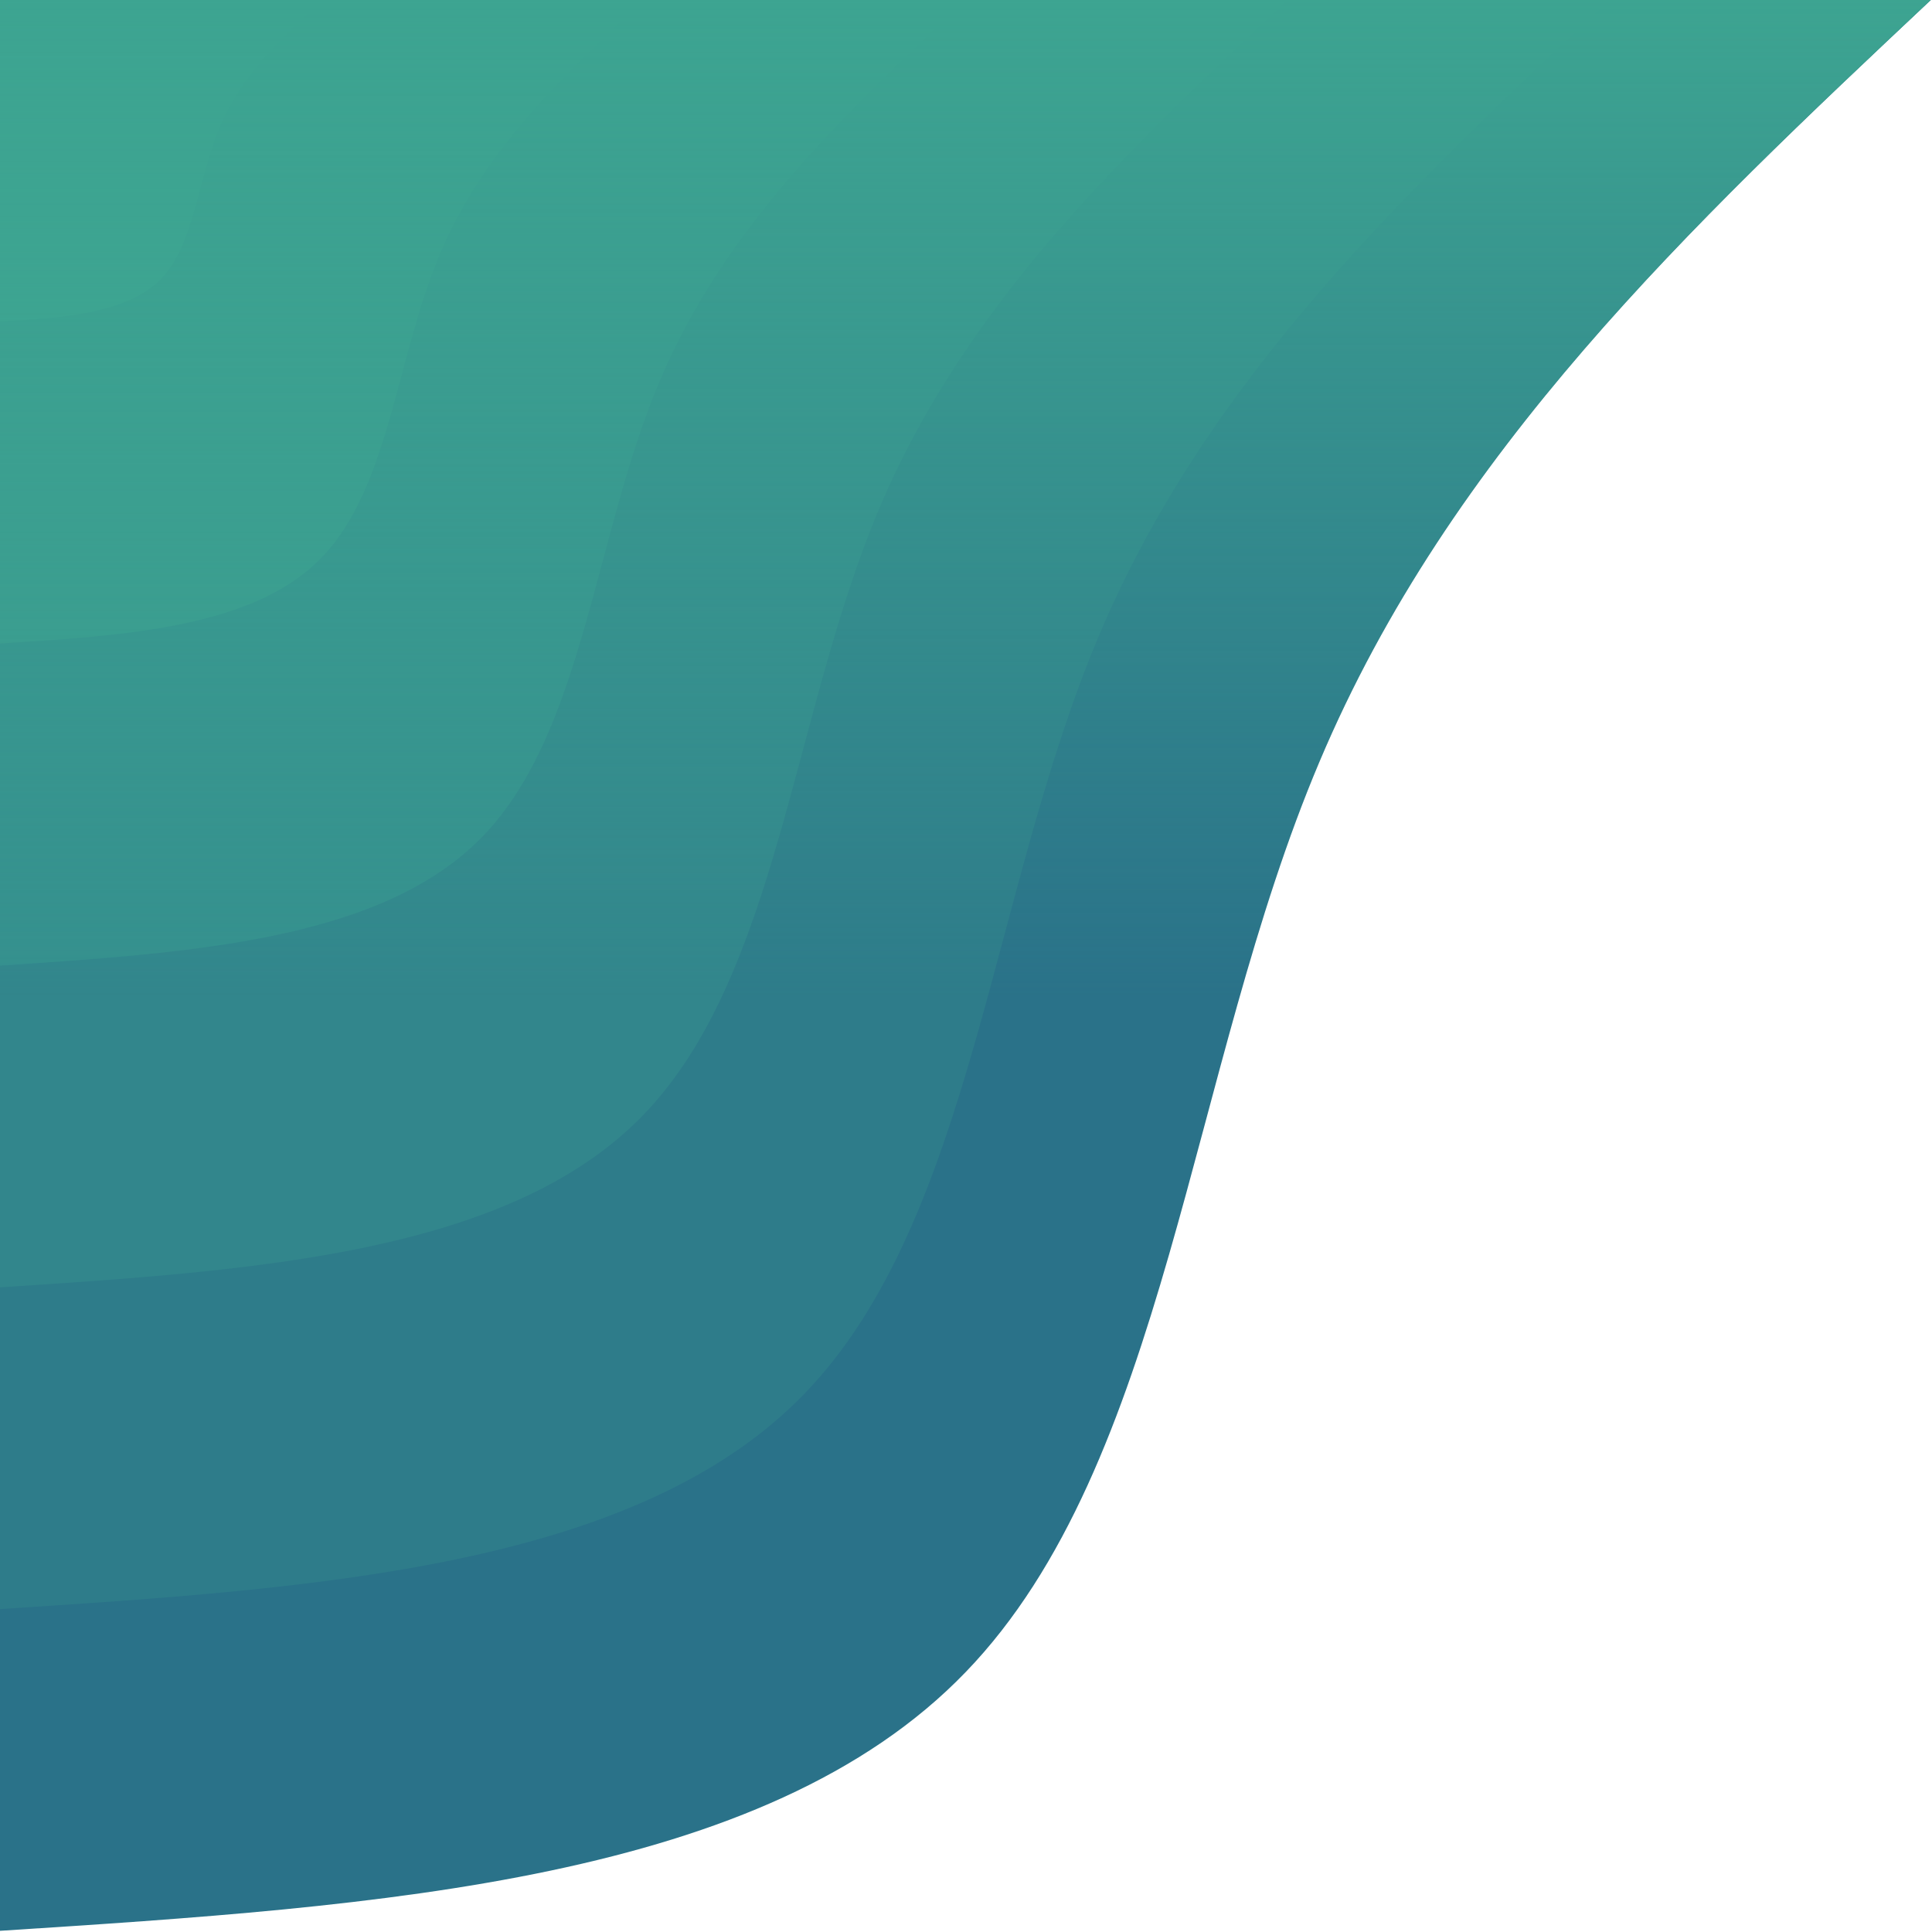
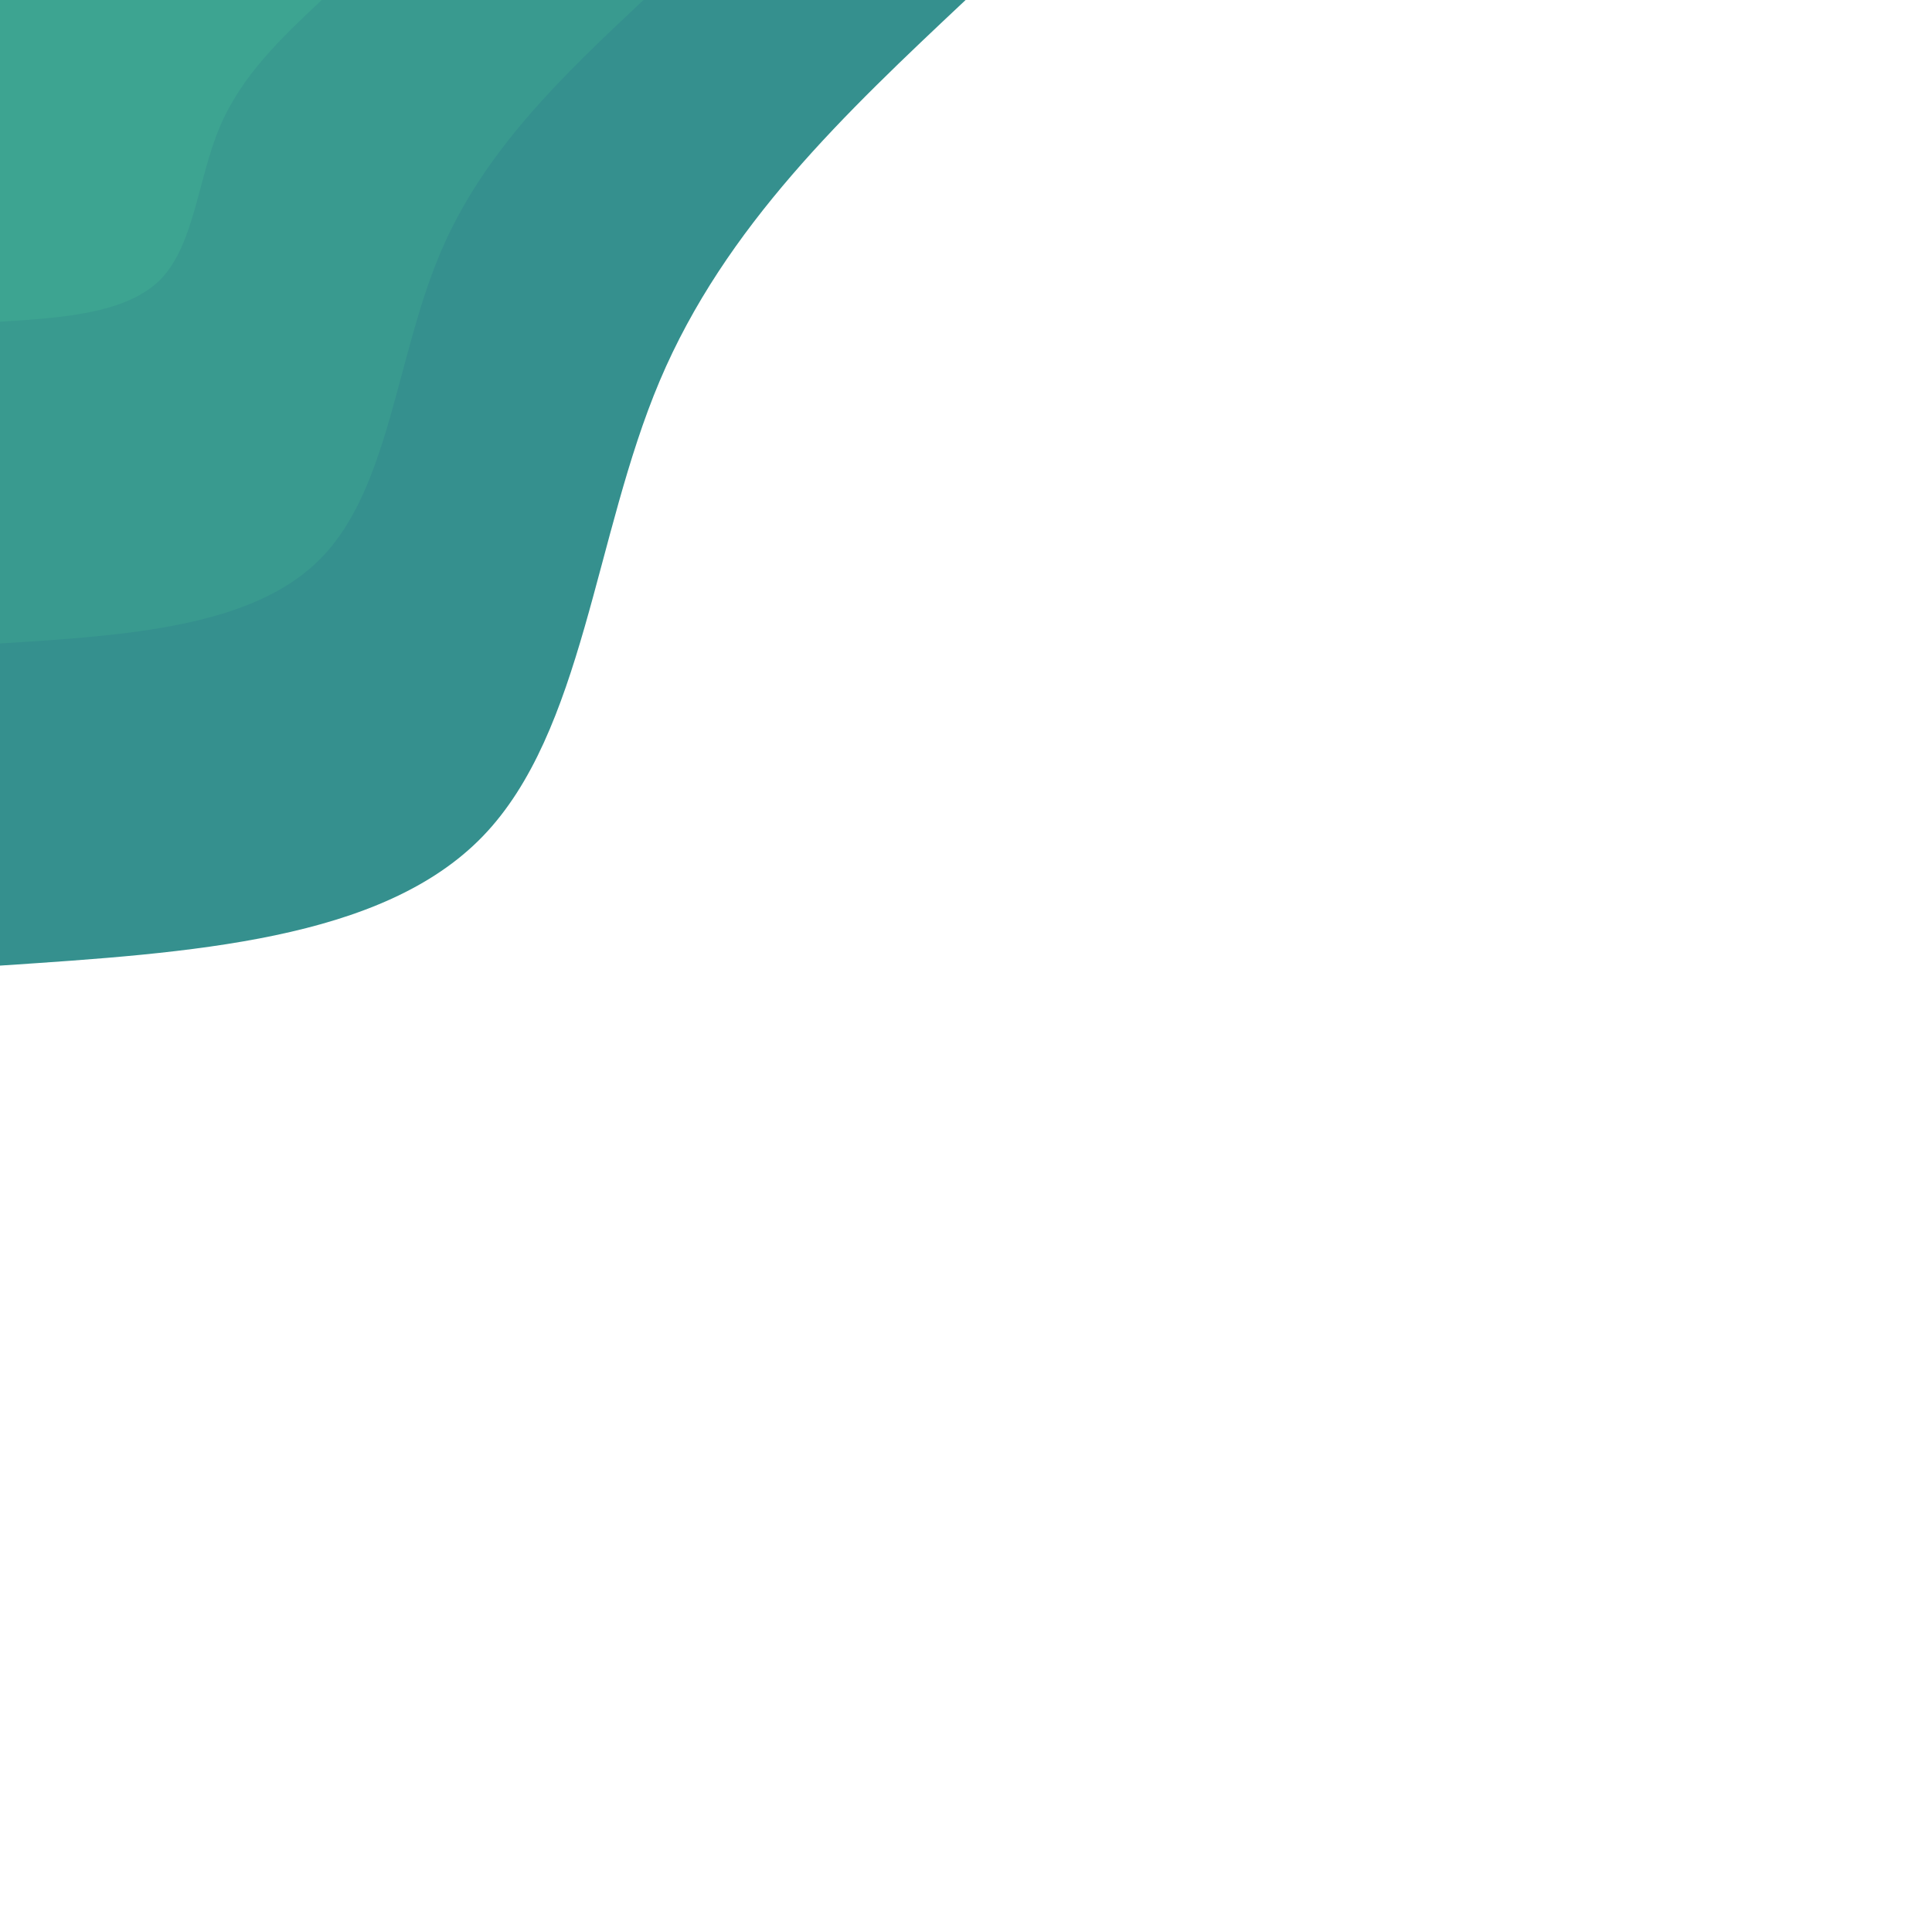
<svg xmlns="http://www.w3.org/2000/svg" width="487" height="487" viewBox="0 0 487 487" fill="none">
-   <path d="M486.7 0C426.1 57 365.5 114 332.6 192C299.6 270 294.2 368.9 243.4 421.5C192.6 474.2 96.3 480.5 0 486.7V0H486.7Z" fill="#2A7289" />
-   <path d="M405.6 0C355.1 47.5 304.6 95 277.1 160C249.6 225 245.2 307.4 202.8 351.3C160.5 395.1 80.2 400.4 0 405.6V0H405.6Z" fill="#2E7C8A" />
-   <path d="M324.5 0C284.1 38 243.7 76 221.7 128C199.7 180 196.1 245.9 162.2 281C128.4 316.1 64.2 320.3 0 324.5V0H324.5Z" fill="#32868C" />
  <path d="M243.4 0C213.1 28.5 182.8 57 166.3 96C149.8 135 147.1 184.5 121.7 210.8C96.3 237.1 48.1 240.2 0 243.4V0H243.4Z" fill="#35908E" />
  <path d="M162.2 0C142 19 121.8 38 110.9 64C99.9 90 98.1 123 81.1 140.5C64.2 158.1 32.1 160.2 0 162.2V0H162.2Z" fill="#399A8F" />
  <path d="M81.1 0C71 9.5 60.9 19 55.4 32C49.9 45 49 61.5 40.6 70.3C32.1 79 16 80.1 0 81.1V0H81.1Z" fill="#3DA491" />
-   <path d="M486.7 0C426.1 57 365.5 114 332.6 192C299.6 270 294.2 368.9 243.4 421.5C192.6 474.2 96.3 480.5 0 486.7V0H486.7Z" fill="url(#paint0_linear_30_170)" />
  <defs>
    <linearGradient id="paint0_linear_30_170" x1="243.35" y1="0" x2="243.35" y2="486.7" gradientUnits="userSpaceOnUse">
      <stop stop-color="#3DA491" />
      <stop offset="0.516" stop-color="#3DA491" stop-opacity="0" />
    </linearGradient>
  </defs>
</svg>